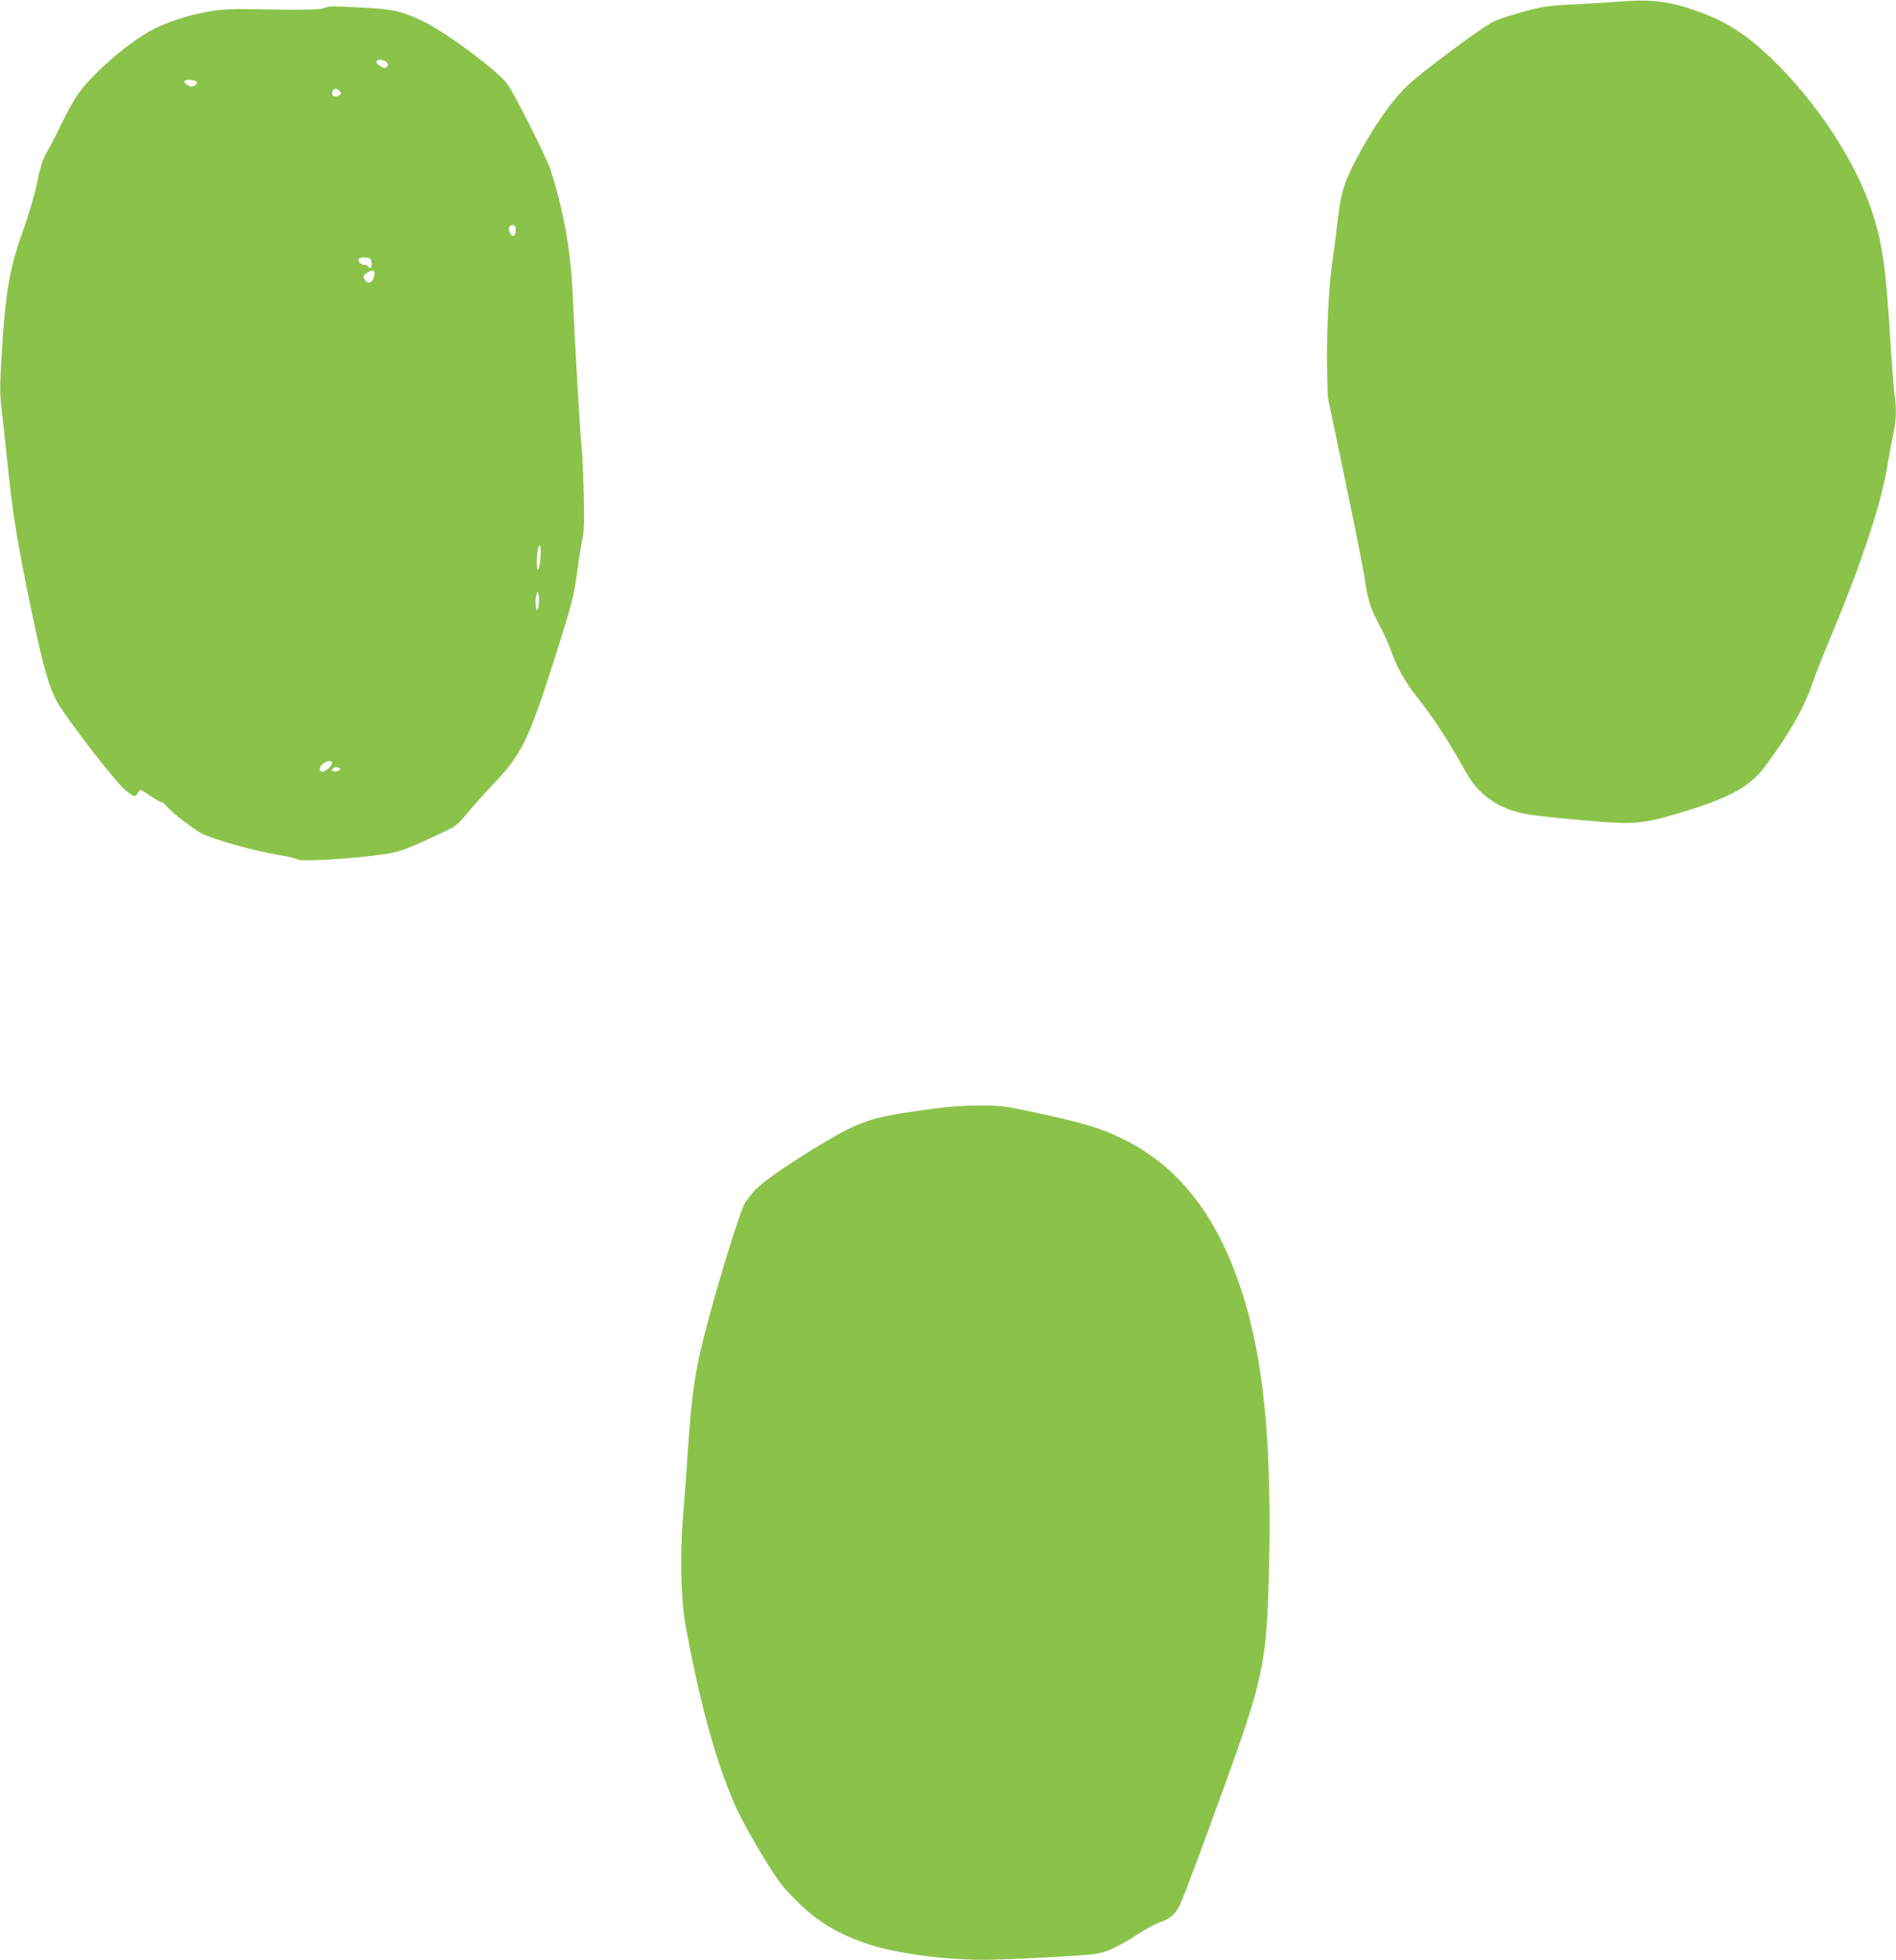
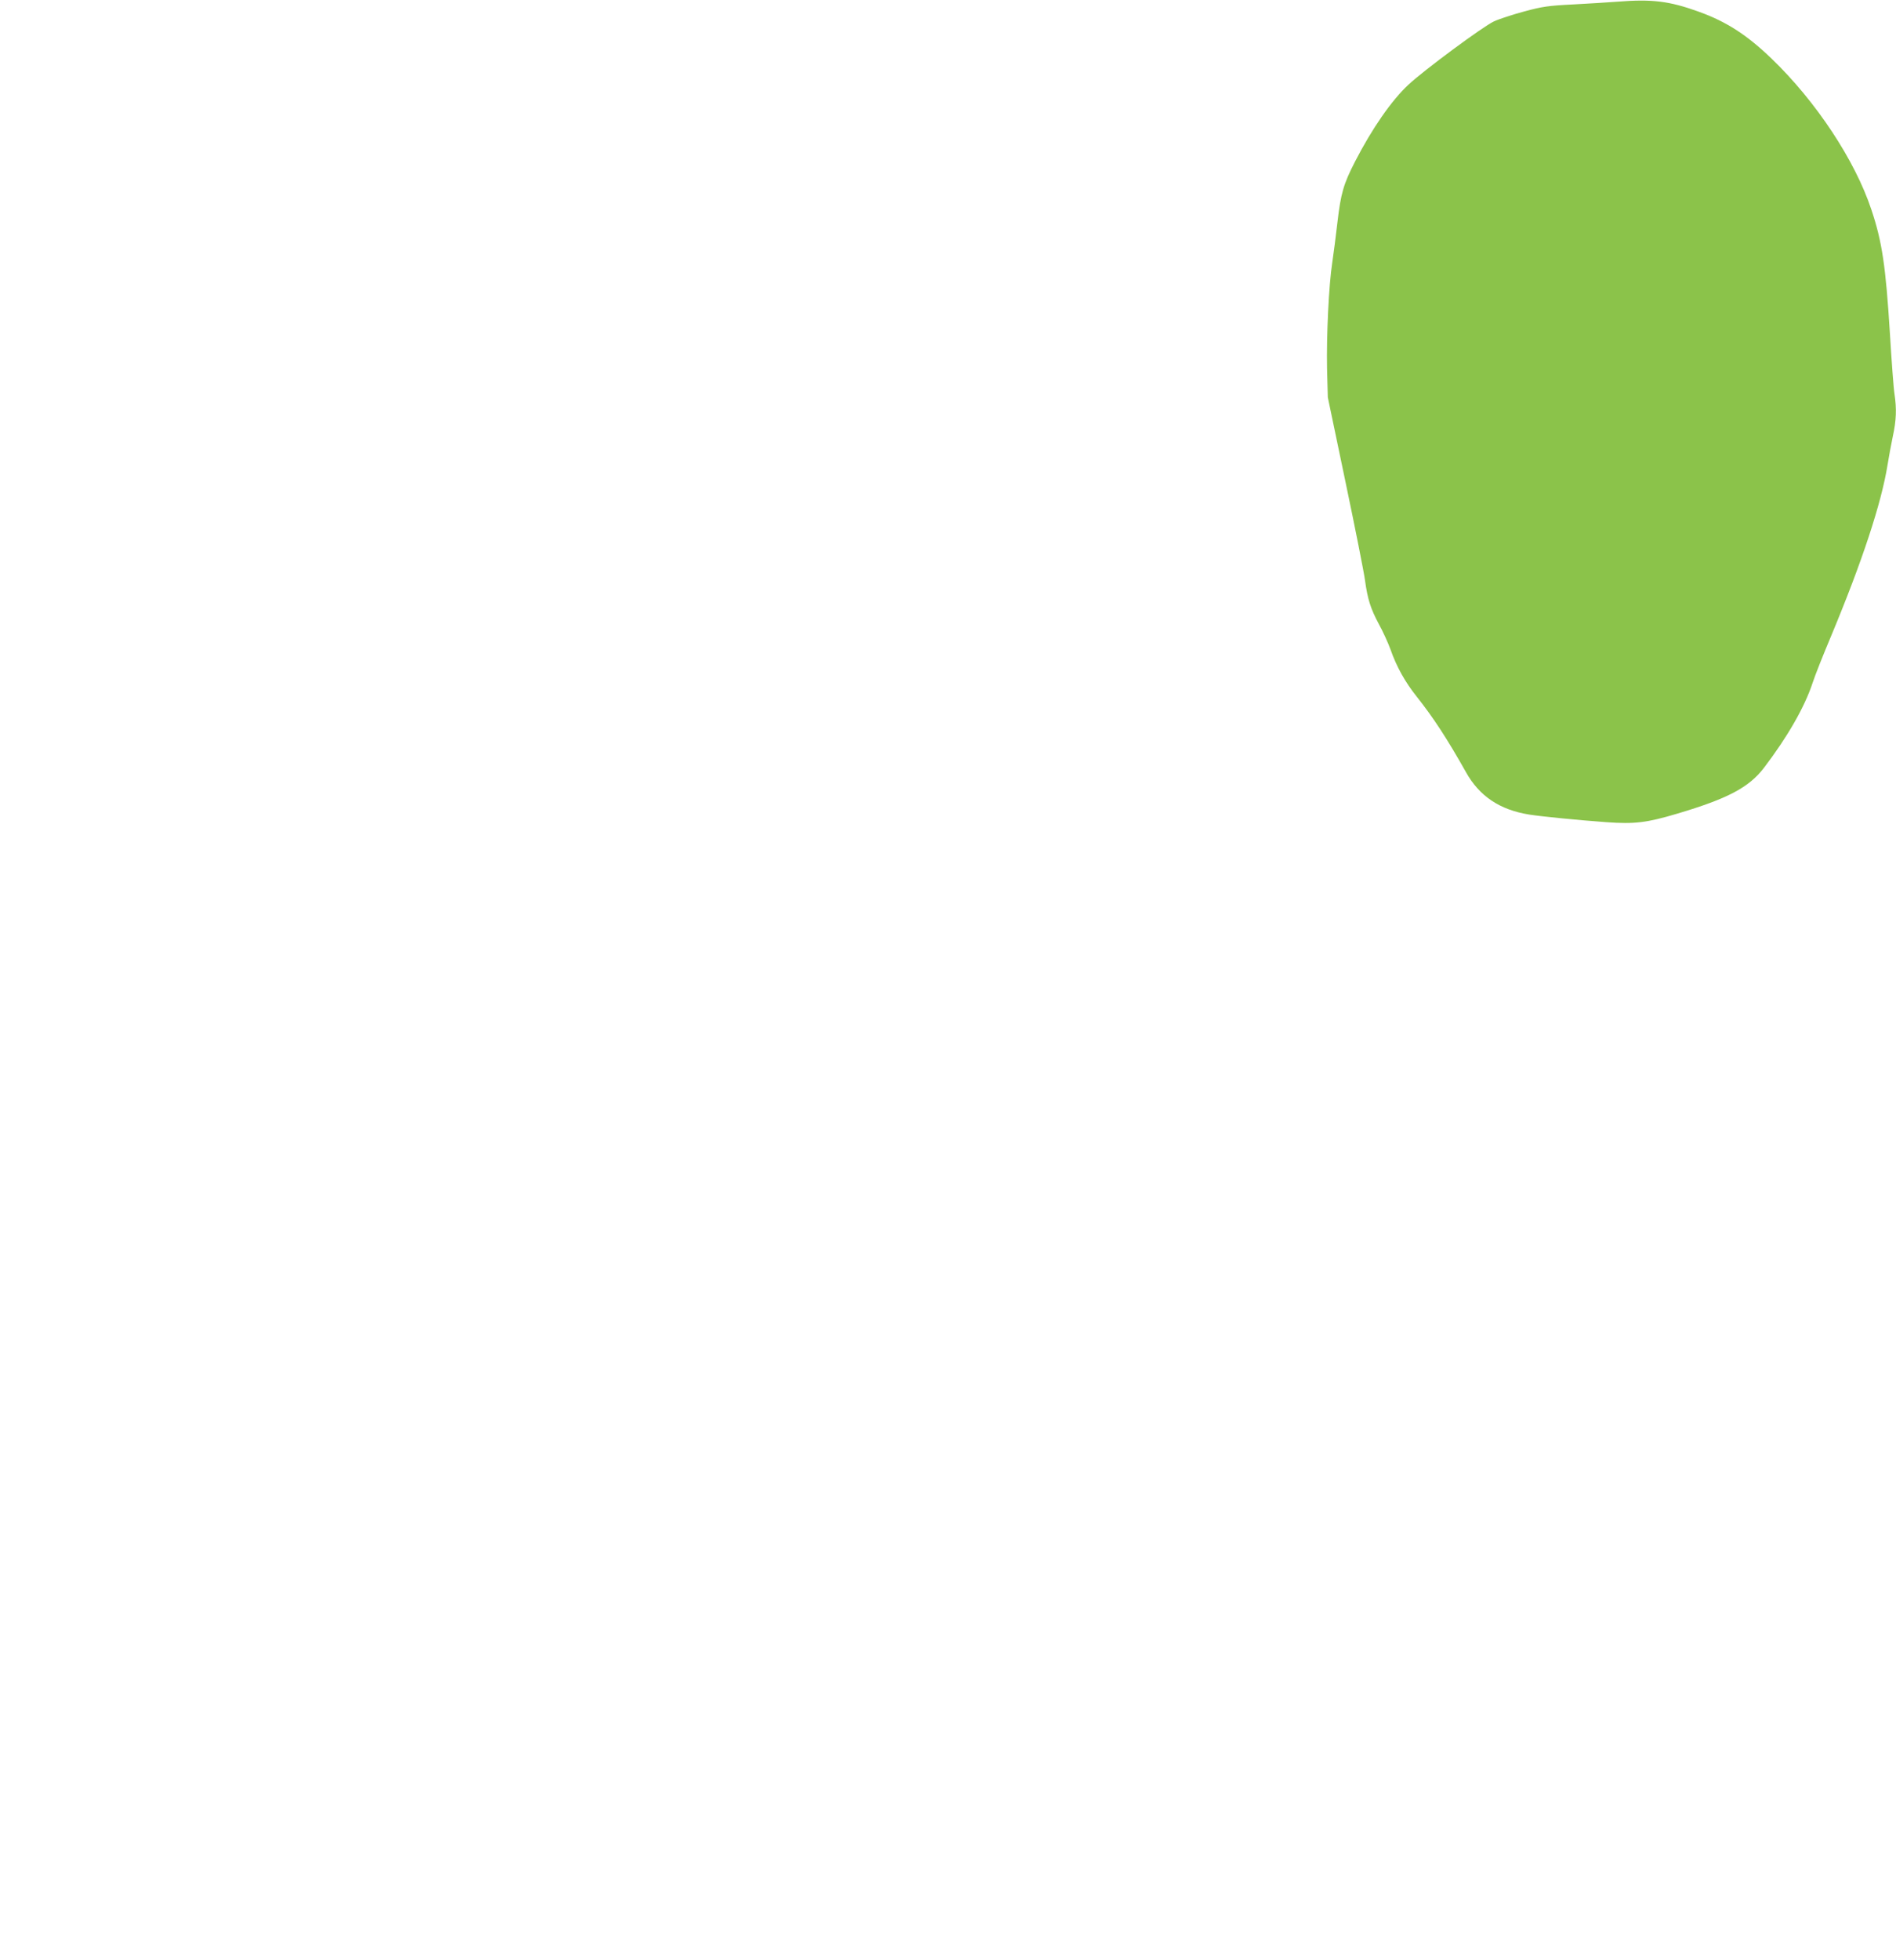
<svg xmlns="http://www.w3.org/2000/svg" version="1.0" width="1239pt" height="1280pt" viewBox="0 0 1239 1280" preserveAspectRatio="xMidYMid meet">
  <g transform="translate(0,1280) scale(0.1,-0.1)" fill="#8bc34a" stroke="none">
    <path d="M10570 12789 c-58 -4 -188 -13 -290 -18 -162 -8 -202 -14 -320 -46 -74 -20 -164 -49 -198 -65 -71 -33 -459 -320 -558 -413 -110 -102 -237 -285 -349 -502 -75 -146 -93 -207 -115 -396 -10 -90 -26 -209 -34 -264 -23 -150 -38 -478 -34 -691 l5 -189 116 -555 c64 -305 121 -593 127 -640 17 -123 36 -184 90 -285 27 -49 61 -124 76 -165 40 -115 97 -216 172 -310 108 -136 199 -275 321 -492 88 -158 221 -247 413 -278 82 -13 316 -36 506 -50 183 -13 262 -4 463 56 330 98 468 171 566 299 154 202 266 397 318 555 15 47 70 185 121 306 204 489 329 869 369 1119 8 50 23 132 34 184 23 105 26 179 11 279 -6 37 -19 216 -30 397 -27 436 -51 598 -121 806 -107 322 -361 706 -652 986 -162 156 -296 242 -477 307 -191 69 -304 83 -530 65z" />
-     <path d="M2120 12748 c-26 -12 -160 -14 -470 -8 -143 2 -208 -1 -285 -15 -137 -23 -295 -76 -387 -129 -166 -94 -387 -291 -476 -422 -22 -34 -66 -112 -96 -175 -30 -63 -73 -146 -95 -184 -32 -57 -46 -97 -69 -210 -17 -81 -53 -205 -85 -293 -85 -231 -116 -393 -138 -702 -20 -297 -22 -373 -10 -469 6 -53 23 -206 37 -341 37 -362 67 -547 164 -1010 75 -359 111 -482 167 -580 71 -122 370 -508 440 -569 54 -46 68 -50 83 -21 6 11 14 20 19 20 5 0 35 -18 67 -40 33 -22 64 -40 71 -40 6 0 22 -13 35 -29 25 -33 176 -149 223 -173 83 -43 355 -118 515 -144 58 -9 108 -21 112 -27 9 -14 264 -3 476 22 188 22 204 27 462 148 101 47 109 53 175 134 38 46 113 129 165 184 185 192 234 290 395 795 124 389 135 432 159 610 8 63 22 148 30 188 13 58 15 119 11 298 -3 124 -9 264 -14 312 -10 87 -42 636 -60 1027 -13 267 -61 532 -143 785 -25 79 -236 497 -282 561 -64 87 -400 337 -551 410 -137 65 -194 79 -385 89 -208 11 -229 11 -260 -2z m405 -354 c12 -12 13 -19 4 -30 -9 -11 -16 -11 -40 2 -16 8 -29 21 -29 29 0 20 44 19 65 -1z m-1238 -131 c2 -6 -5 -17 -17 -23 -17 -9 -26 -8 -46 5 -14 9 -22 20 -18 26 8 14 76 7 81 -8z m934 -59 c10 -13 10 -17 -2 -25 -24 -15 -49 -10 -49 9 0 35 28 43 51 16z m1149 -909 c0 -41 -25 -49 -39 -12 -11 29 -3 47 20 47 15 0 19 -7 19 -35z m-942 -212 c3 -32 -10 -44 -23 -23 -3 6 -14 10 -24 10 -23 0 -45 25 -36 40 4 6 23 10 43 8 34 -3 37 -6 40 -35z m17 -86 c-13 -50 -43 -58 -65 -16 -9 16 -6 22 22 39 37 22 52 14 43 -23z m1086 -1847 c-7 -87 -27 -98 -23 -12 3 73 11 107 21 96 5 -5 6 -43 2 -84z m-9 -247 c2 -44 -3 -77 -13 -87 -5 -6 -9 14 -9 52 0 60 18 90 22 35z m-1352 -1085 c0 -19 -42 -58 -62 -58 -26 0 -23 34 5 53 26 19 57 22 57 5z m53 -43 c-3 -13 -53 -20 -53 -7 0 15 13 23 35 20 11 -2 19 -7 18 -13z" />
-     <path d="M5997 5545 c-300 -43 -378 -69 -610 -206 -185 -109 -372 -236 -436 -295 -32 -30 -71 -79 -88 -111 -31 -60 -159 -470 -238 -768 -83 -310 -103 -444 -130 -840 -8 -126 -22 -315 -31 -420 -21 -248 -15 -550 15 -715 96 -532 212 -943 345 -1225 29 -60 101 -191 162 -290 94 -154 123 -193 209 -280 142 -144 281 -228 482 -294 180 -59 492 -101 747 -101 169 0 687 28 747 40 70 14 149 52 258 123 54 36 121 72 150 82 66 22 103 53 130 111 28 58 139 355 297 791 245 678 270 792 285 1338 22 815 -24 1363 -151 1798 -157 538 -415 886 -795 1075 -149 74 -262 108 -609 182 -178 38 -197 40 -350 39 -124 -1 -213 -9 -389 -34z" />
  </g>
</svg>